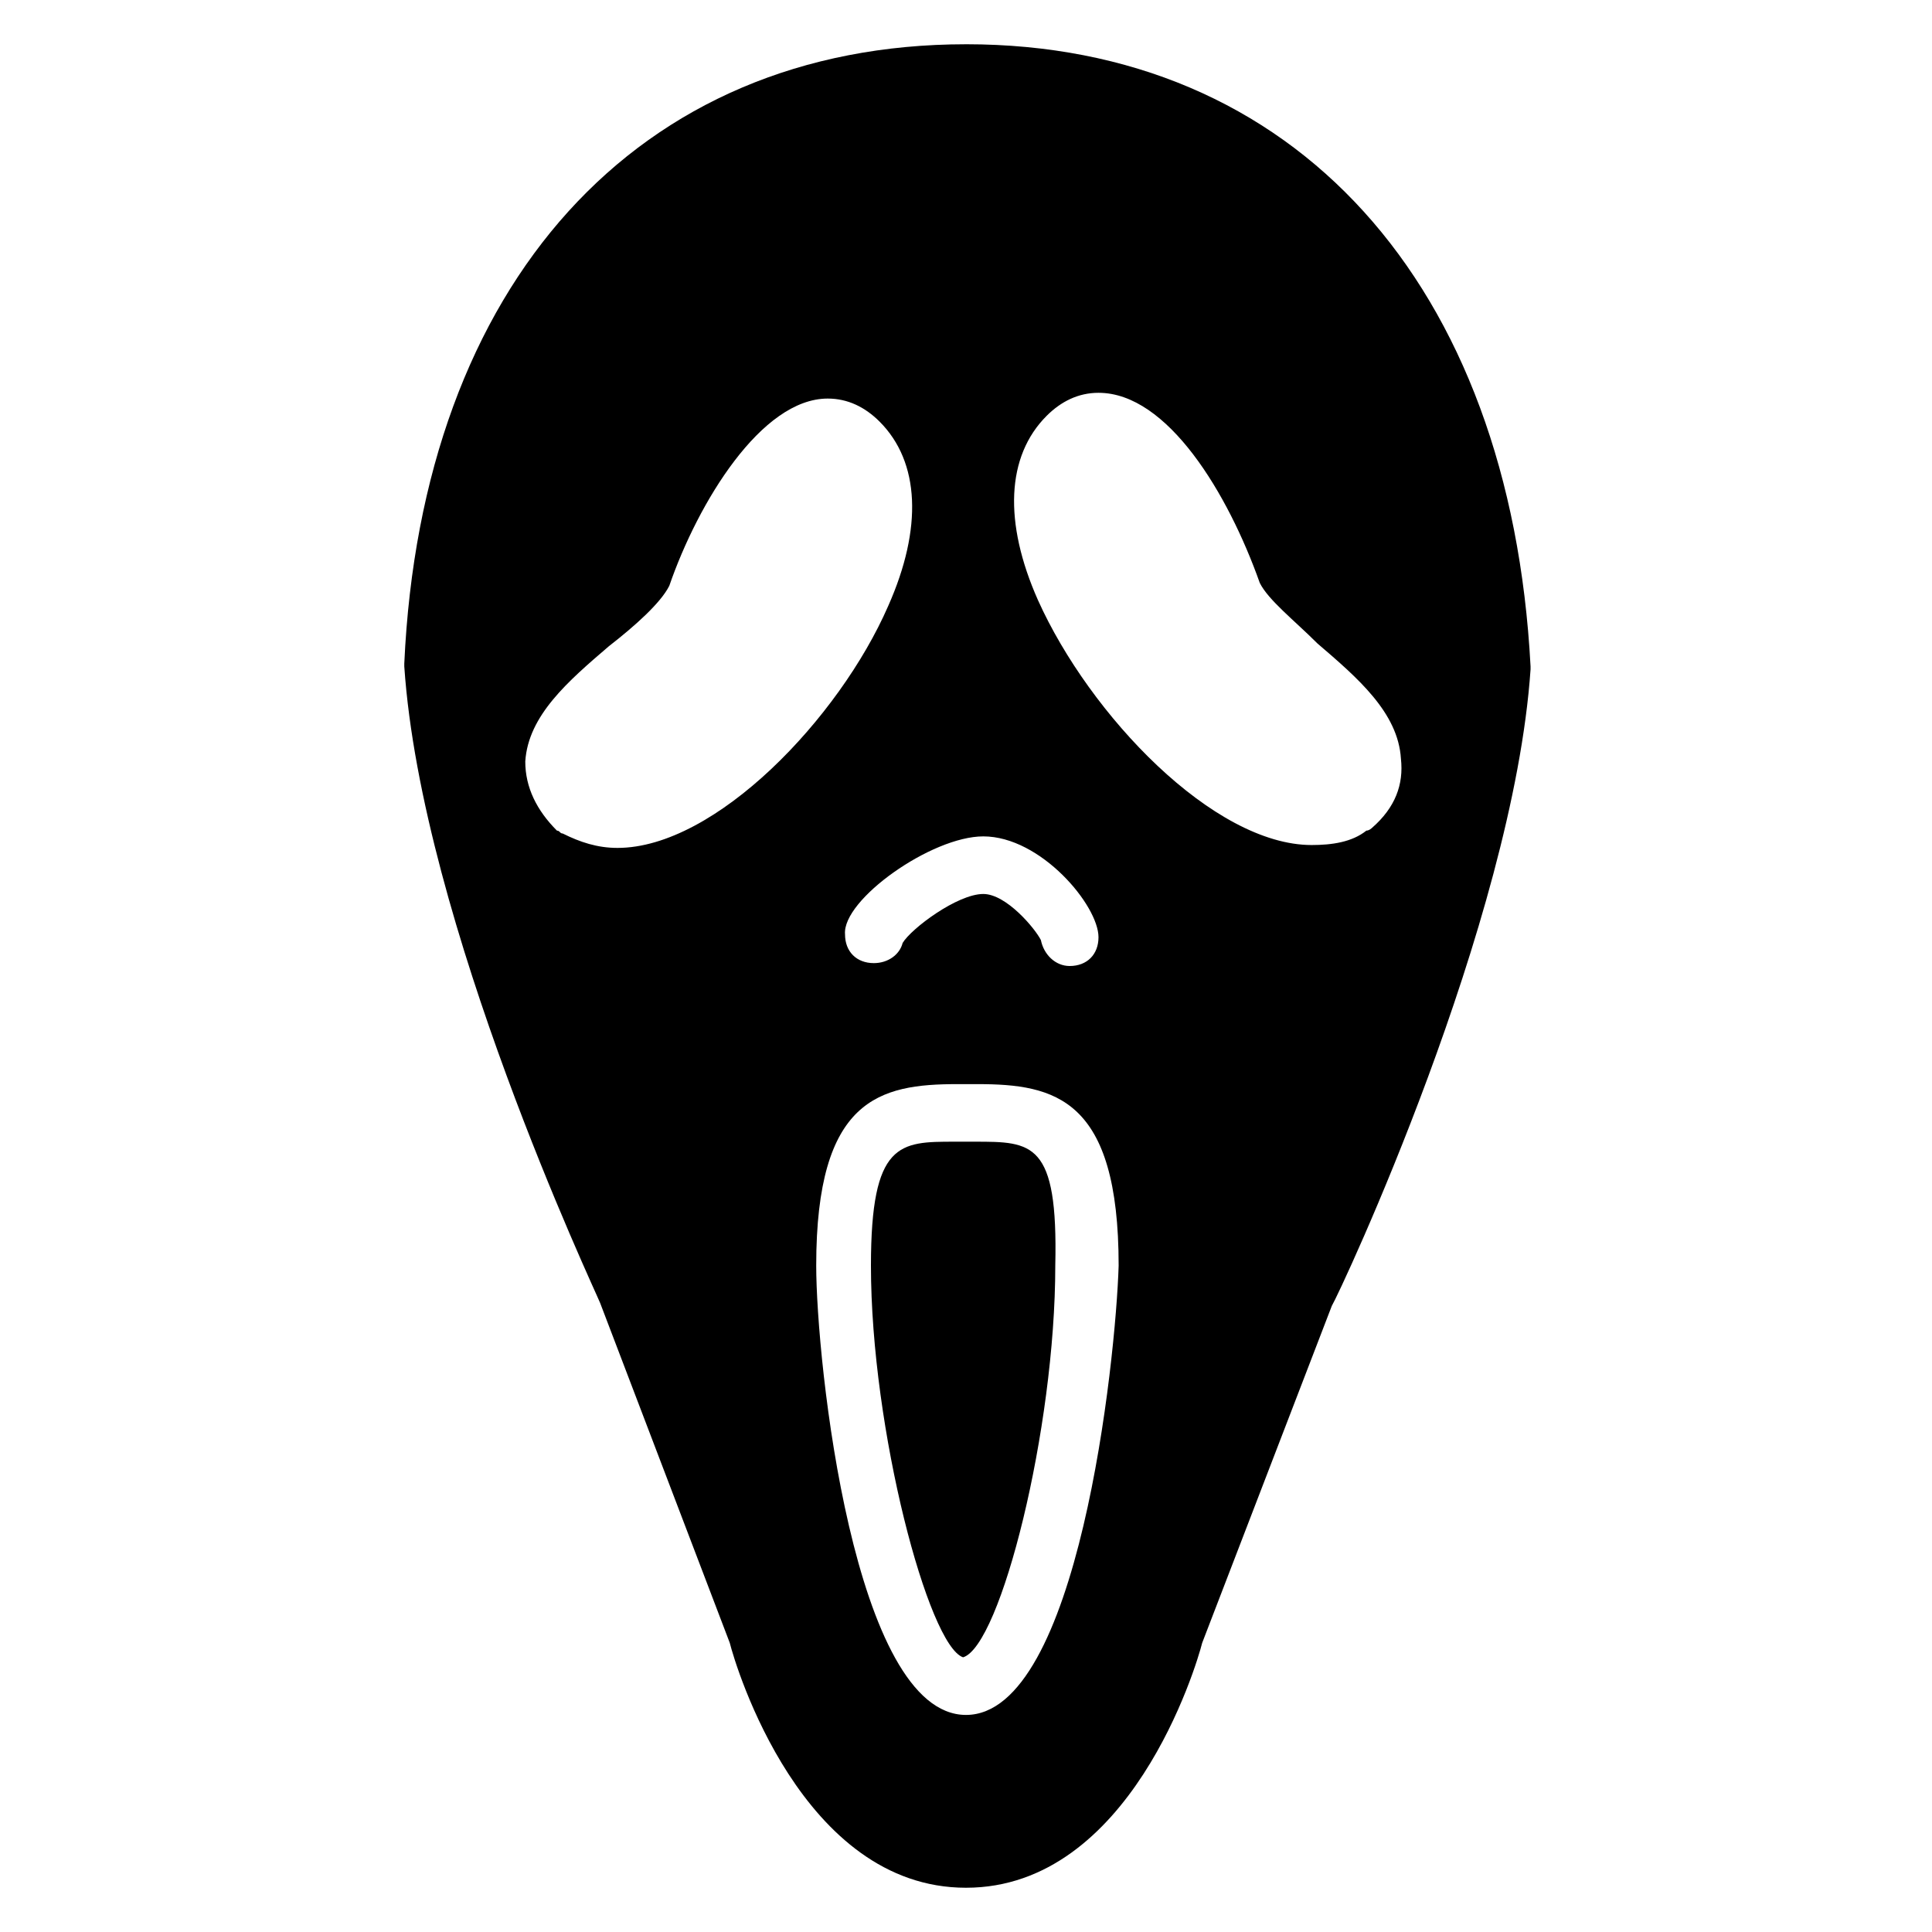
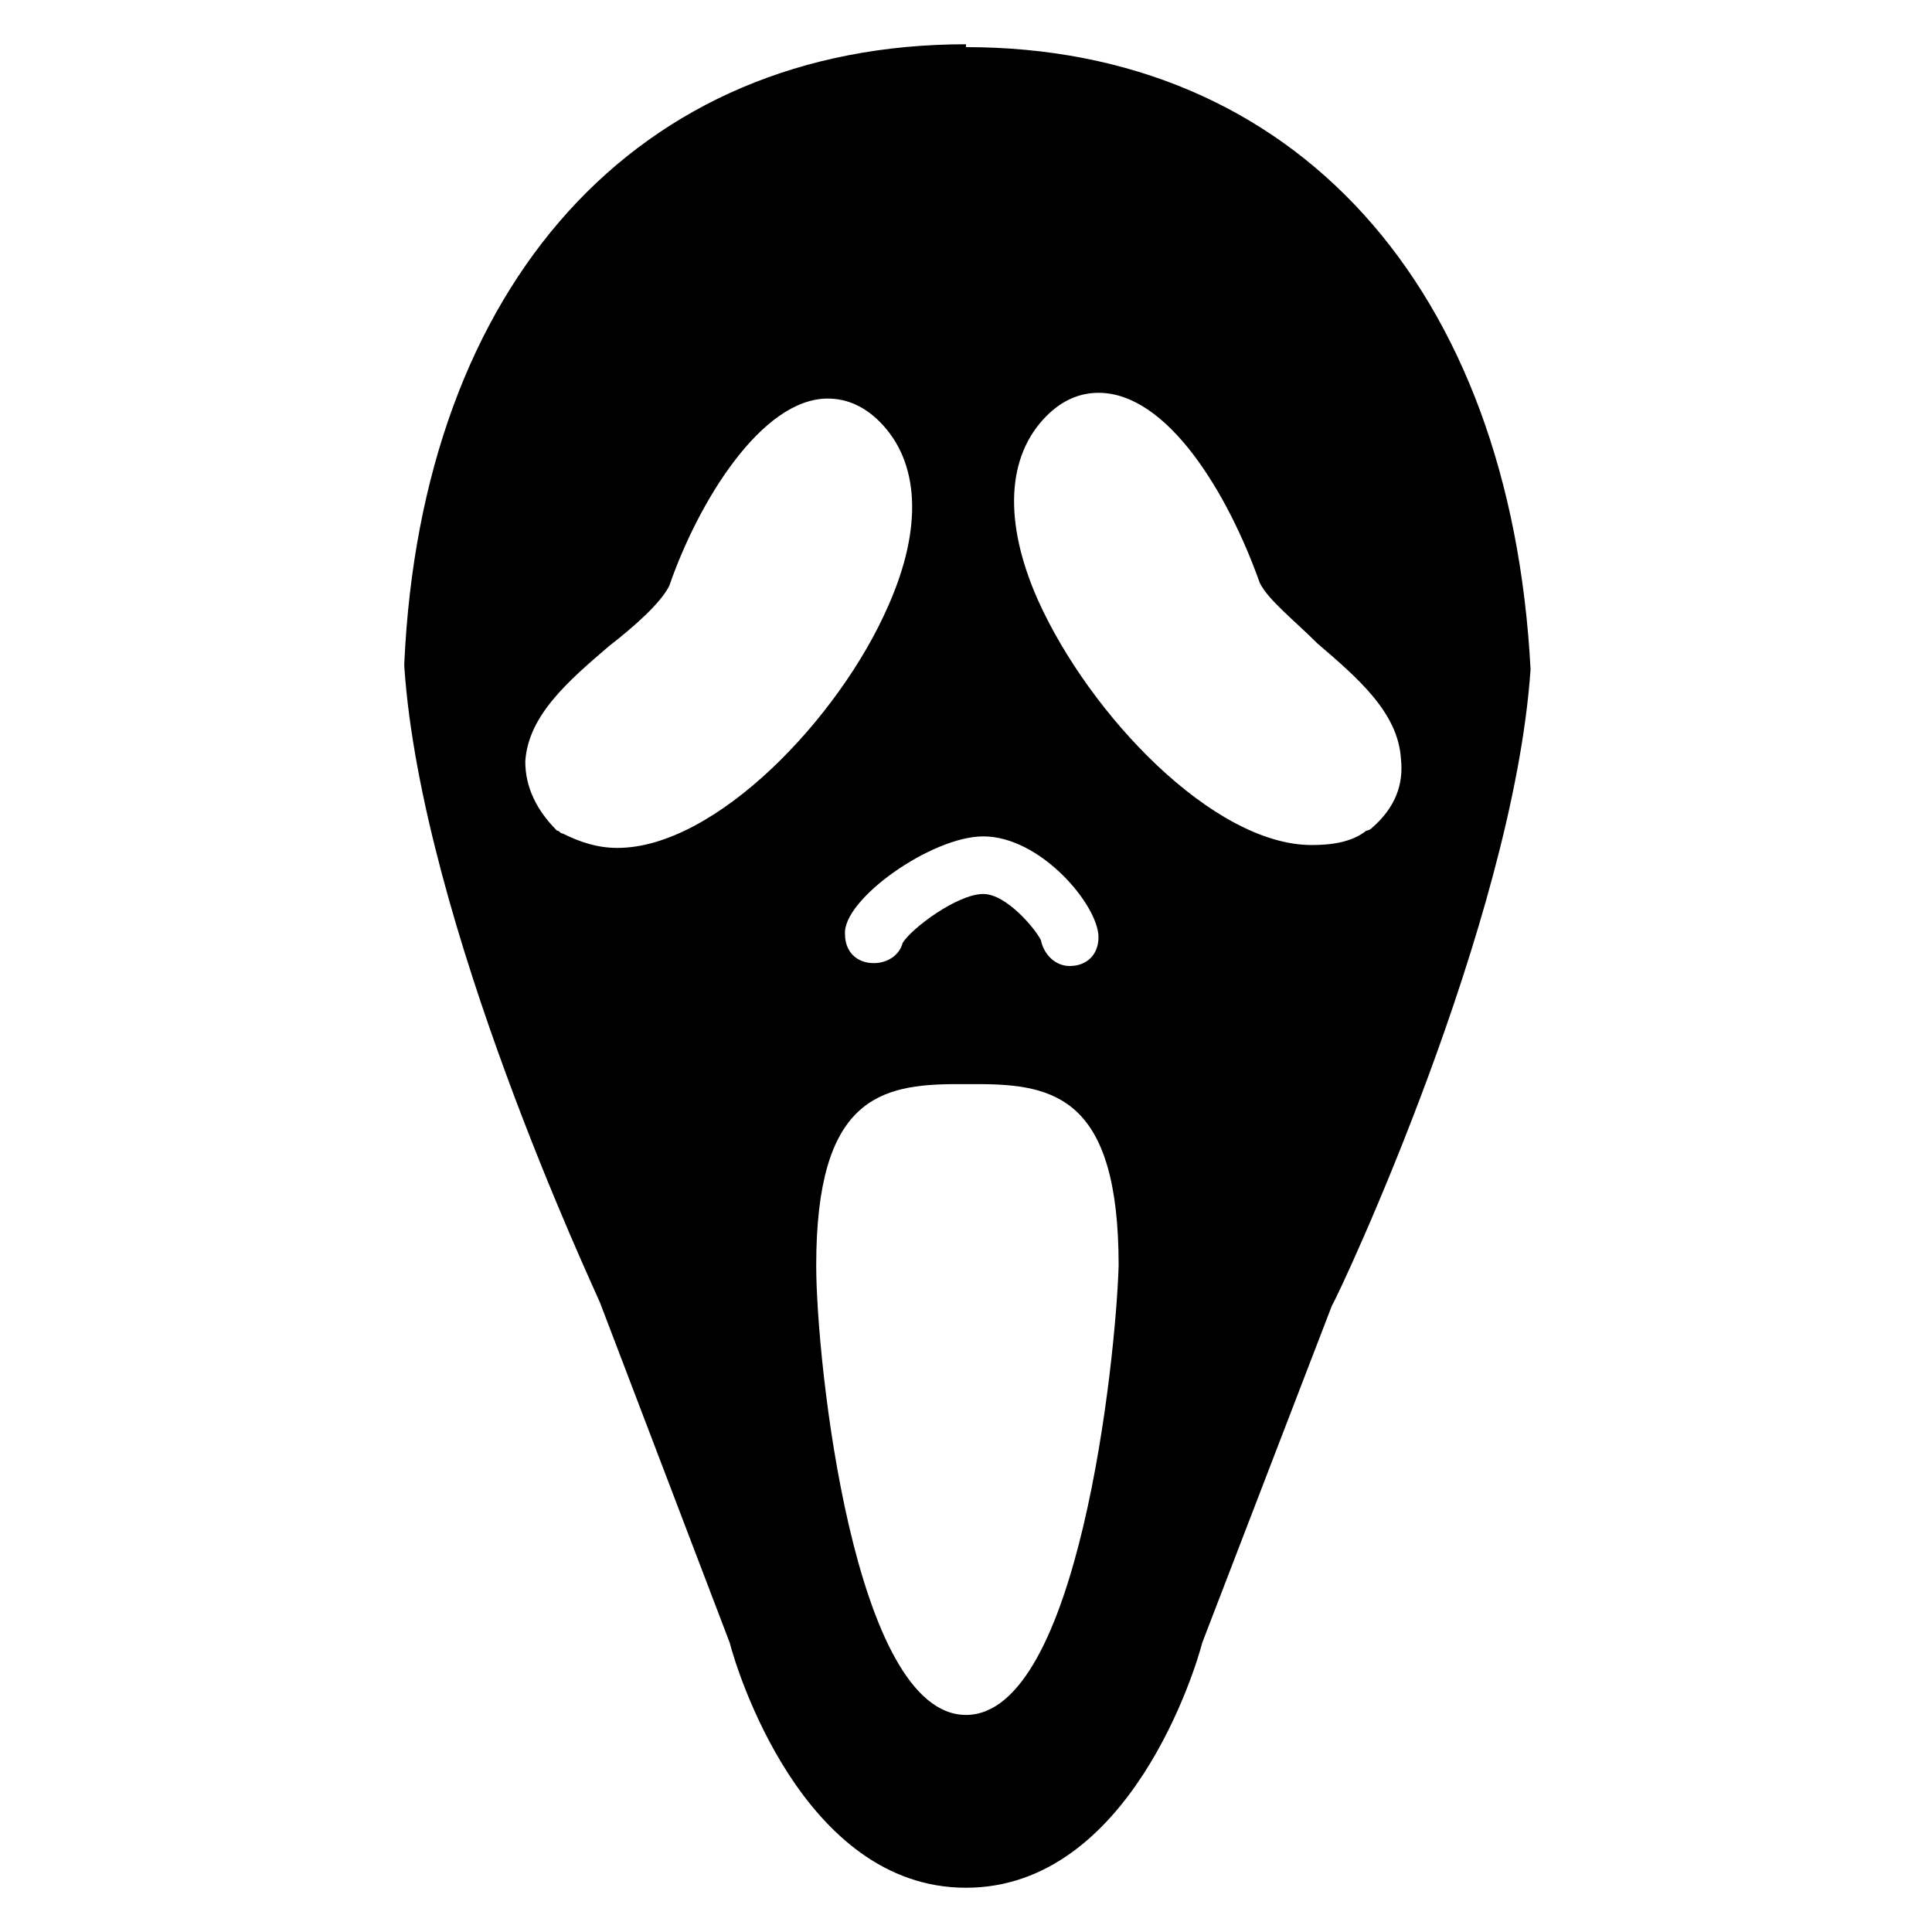
<svg xmlns="http://www.w3.org/2000/svg" fill="#000000" width="800px" height="800px" version="1.1" viewBox="144 144 512 512">
  <g>
-     <path d="m400 155.73c-87.023 0-144.27 63.359-148.86 164.12v0.762c4.582 67.938 50.383 164.88 51.906 168.7l34.352 90.074c1.527 6.109 19.086 64.887 62.598 64.887s61.066-58.777 62.594-64.883l34.352-89.312c2.289-3.816 48.09-101.52 52.672-168.7v-0.762c-5.348-101.53-62.598-164.89-149.62-164.89zm4.578 209.92c15.266 0 30.535 18.32 30.535 26.719 0 4.582-3.055 7.633-7.633 7.633-3.816 0-6.871-3.055-7.633-6.871-1.527-3.055-9.16-12.215-15.266-12.215-6.871 0-19.082 9.16-21.375 12.977-0.762 3.055-3.816 5.344-7.633 5.344-4.582 0-7.633-3.055-7.633-7.633-0.766-9.16 22.898-25.953 36.637-25.953zm-96.945 3.055c-5.344 0-9.922-1.527-14.504-3.816-0.762 0-0.762-0.762-1.527-0.762-5.344-5.344-8.398-11.449-8.398-18.32 0.762-12.215 11.449-21.375 22.137-30.535 6.871-5.344 13.742-11.449 16.031-16.031 7.633-22.137 24.426-49.617 41.984-49.617 5.344 0 9.922 2.289 13.742 6.106 10.688 10.688 11.449 28.242 2.289 48.855-12.977 29.77-45.801 64.121-71.754 64.121zm92.367 229.77c-29.77 0-39.695-93.891-39.695-119.08 0-44.273 16.793-48.09 37.402-48.09h5.344c20.609 0 37.402 3.816 37.402 48.09-0.762 25.191-10.684 119.08-40.453 119.08zm107.63-235.11s-0.762 0.762-1.527 0.762c-3.816 3.055-9.16 3.816-14.504 3.816-25.953 0-58.777-34.352-72.52-64.883-9.16-20.609-8.398-38.168 2.289-48.855 3.816-3.816 8.398-6.106 13.742-6.106 18.32 0 34.352 26.719 42.746 50.383 2.289 4.582 9.16 9.922 15.266 16.031 10.688 9.16 21.375 18.32 22.137 30.535 0.77 6.863-1.52 12.973-7.629 18.316z" />
-     <path d="m402.29 446.56h-5.344c-14.504 0-22.137 0-22.137 32.824 0 43.512 15.266 100.76 24.426 103.82 9.922-3.055 24.426-60.305 24.426-103.82 0.766-32.824-6.106-32.824-21.371-32.824z" />
+     <path d="m400 155.73c-87.023 0-144.27 63.359-148.86 164.12v0.762c4.582 67.938 50.383 164.88 51.906 168.7l34.352 90.074c1.527 6.109 19.086 64.887 62.598 64.887s61.066-58.777 62.594-64.883l34.352-89.312c2.289-3.816 48.09-101.52 52.672-168.7c-5.348-101.53-62.598-164.89-149.62-164.89zm4.578 209.92c15.266 0 30.535 18.32 30.535 26.719 0 4.582-3.055 7.633-7.633 7.633-3.816 0-6.871-3.055-7.633-6.871-1.527-3.055-9.16-12.215-15.266-12.215-6.871 0-19.082 9.16-21.375 12.977-0.762 3.055-3.816 5.344-7.633 5.344-4.582 0-7.633-3.055-7.633-7.633-0.766-9.16 22.898-25.953 36.637-25.953zm-96.945 3.055c-5.344 0-9.922-1.527-14.504-3.816-0.762 0-0.762-0.762-1.527-0.762-5.344-5.344-8.398-11.449-8.398-18.32 0.762-12.215 11.449-21.375 22.137-30.535 6.871-5.344 13.742-11.449 16.031-16.031 7.633-22.137 24.426-49.617 41.984-49.617 5.344 0 9.922 2.289 13.742 6.106 10.688 10.688 11.449 28.242 2.289 48.855-12.977 29.77-45.801 64.121-71.754 64.121zm92.367 229.77c-29.77 0-39.695-93.891-39.695-119.08 0-44.273 16.793-48.09 37.402-48.09h5.344c20.609 0 37.402 3.816 37.402 48.09-0.762 25.191-10.684 119.08-40.453 119.08zm107.63-235.11s-0.762 0.762-1.527 0.762c-3.816 3.055-9.16 3.816-14.504 3.816-25.953 0-58.777-34.352-72.52-64.883-9.16-20.609-8.398-38.168 2.289-48.855 3.816-3.816 8.398-6.106 13.742-6.106 18.32 0 34.352 26.719 42.746 50.383 2.289 4.582 9.16 9.922 15.266 16.031 10.688 9.16 21.375 18.32 22.137 30.535 0.77 6.863-1.52 12.973-7.629 18.316z" />
  </g>
</svg>